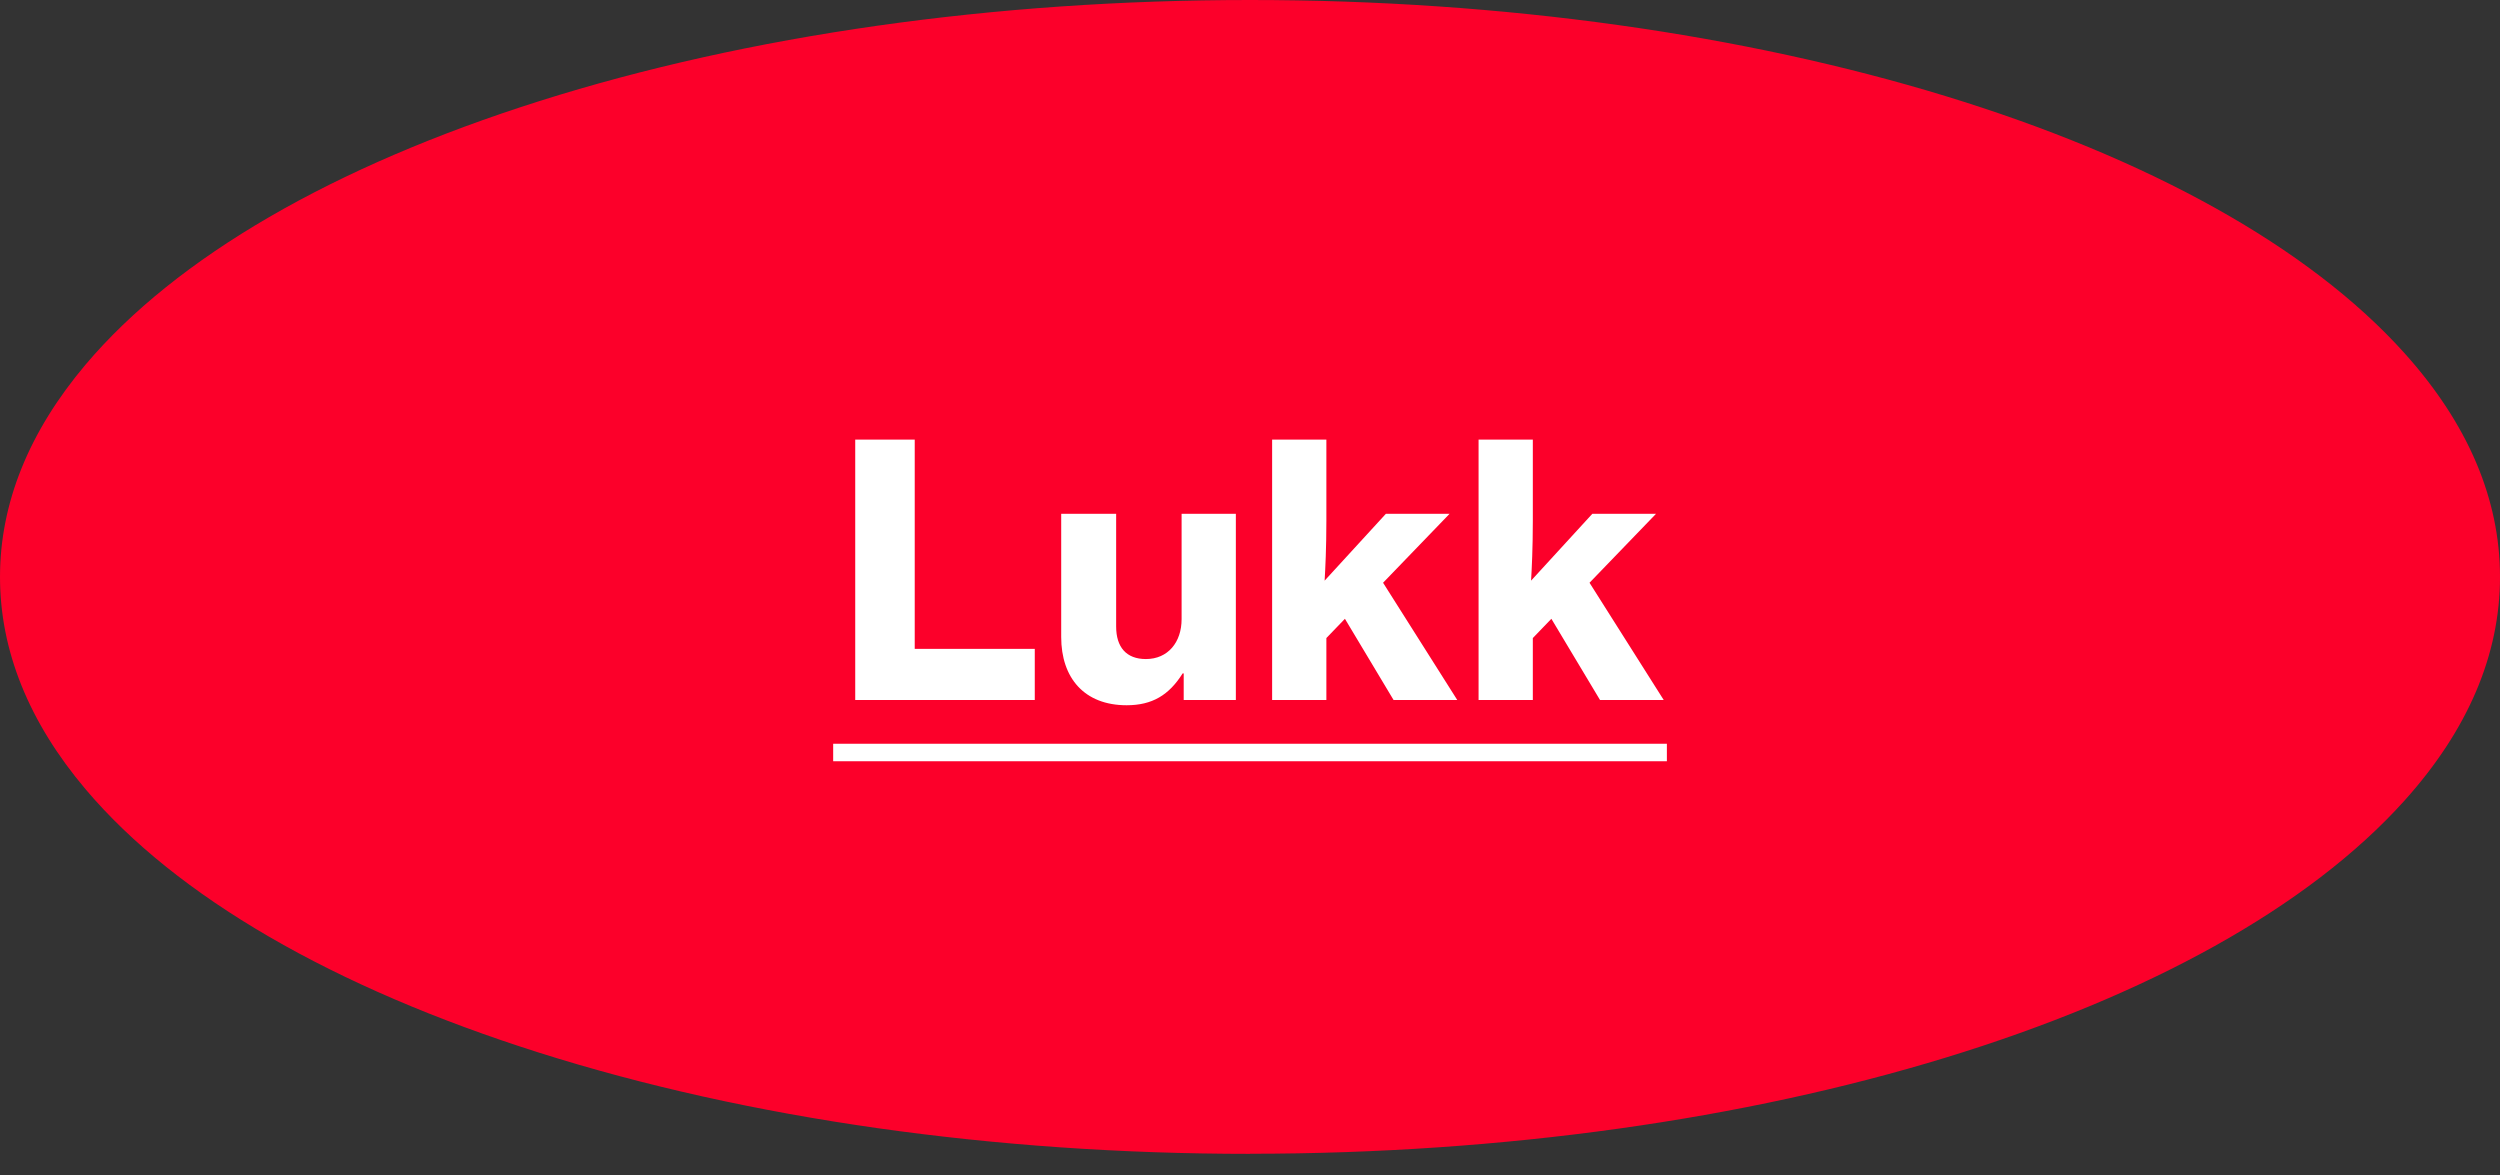
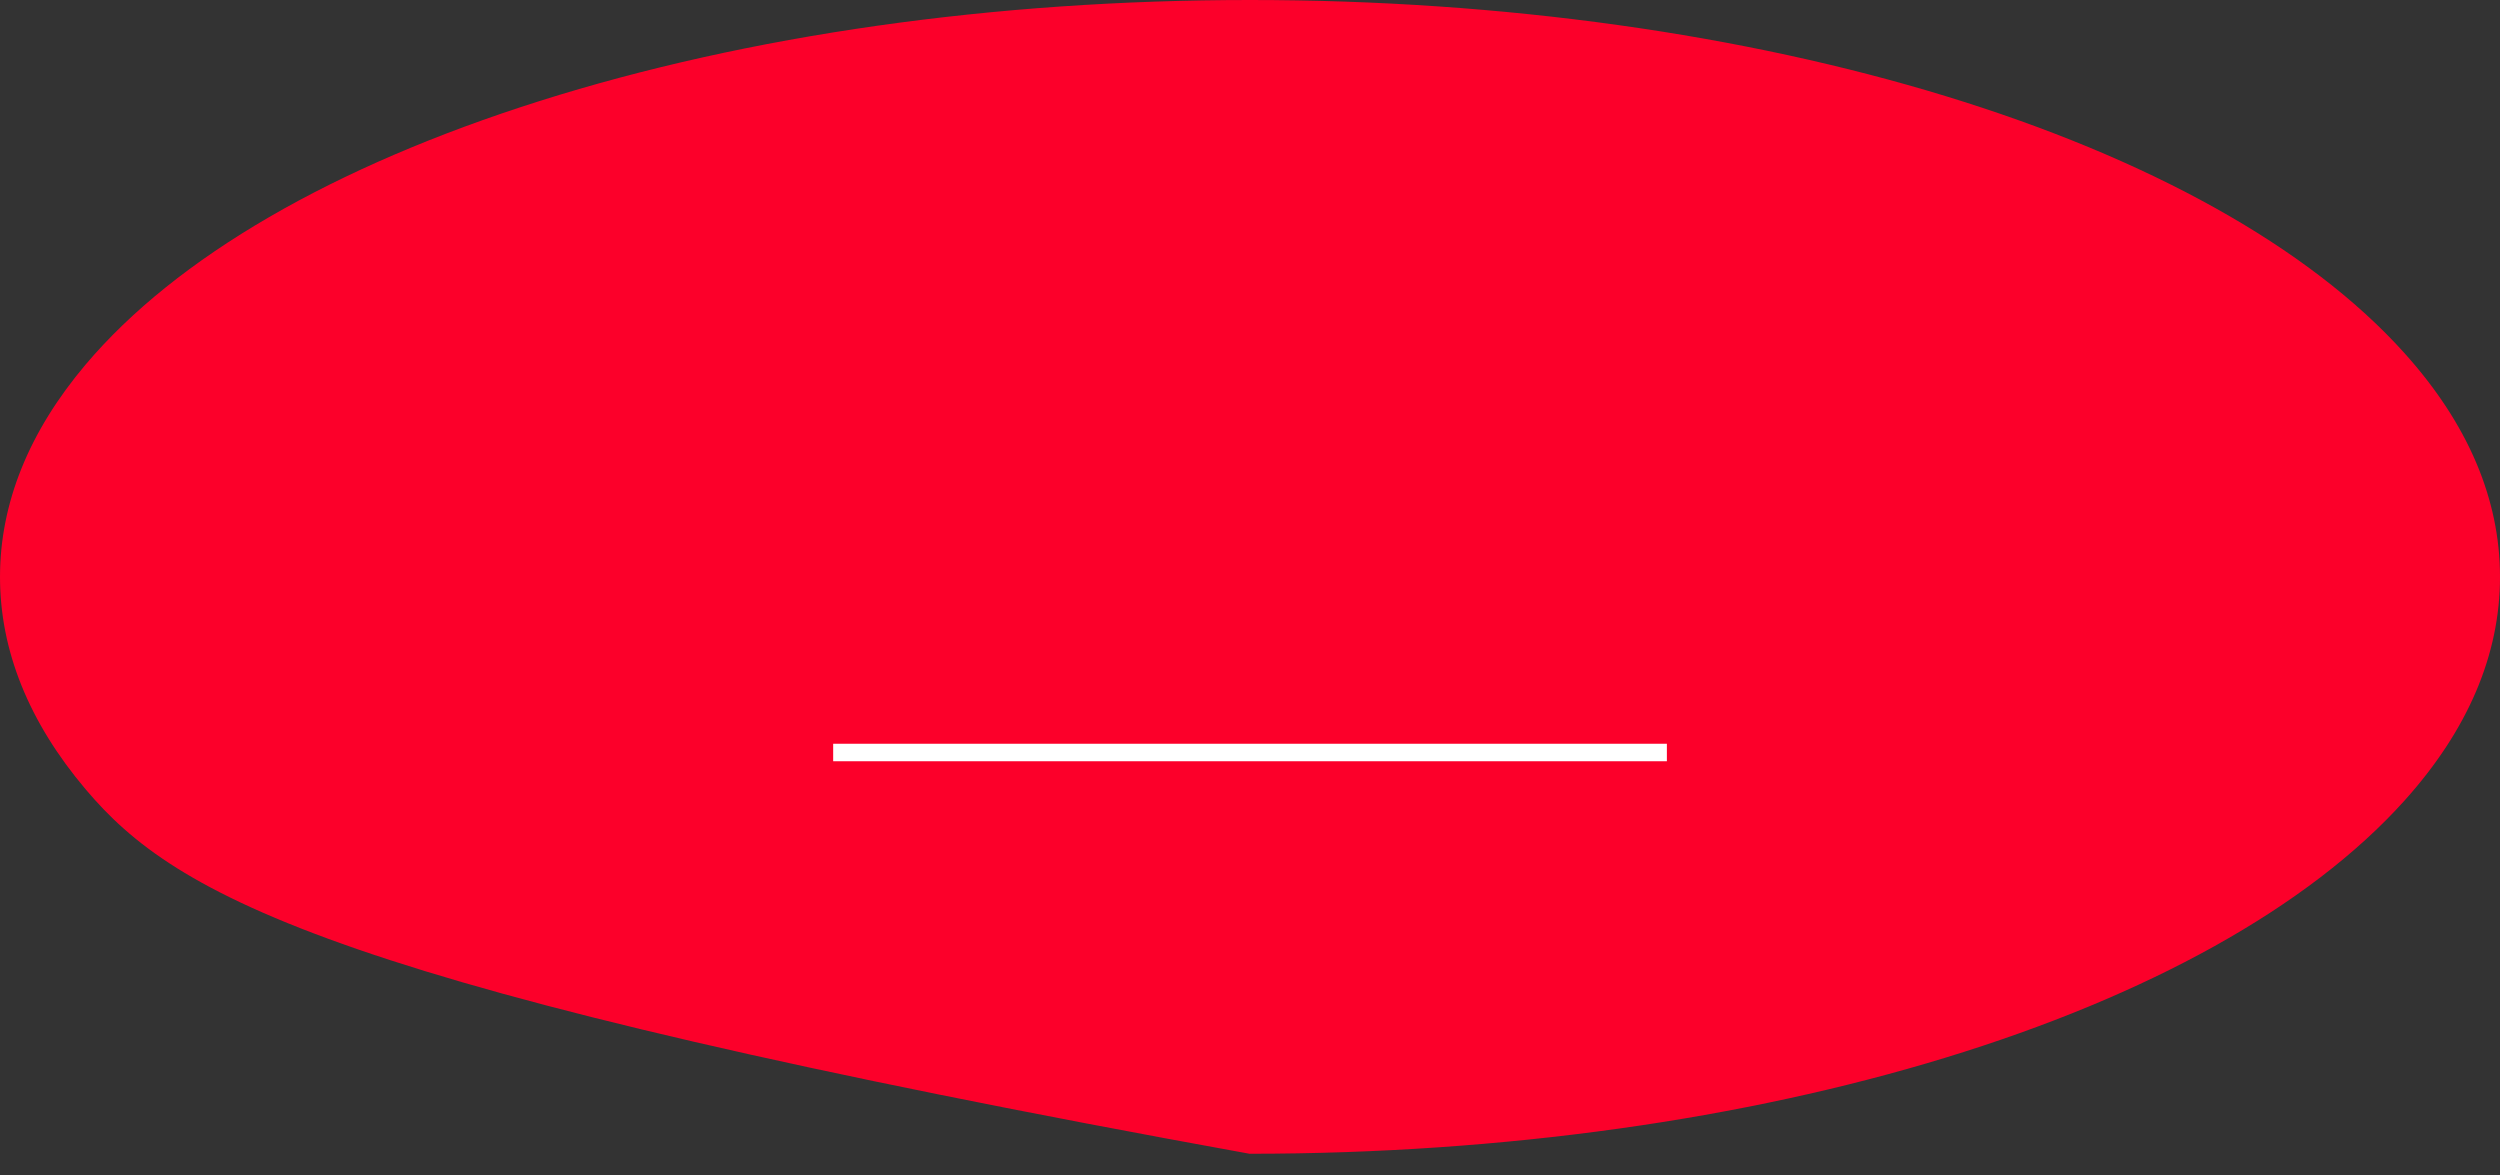
<svg xmlns="http://www.w3.org/2000/svg" width="100" height="47" viewBox="0 0 100 47" fill="none">
  <rect x="0" y="0" width="100" height="47" fill="#333333" stroke="none" />
-   <path d="M50 46.154C39.769 46.154 29.942 44.756 21.581 42.112C13.324 39.501 7.045 35.855 3.426 31.573C1.153 28.884 0 26.026 0 23.079C0 20.131 1.153 17.273 3.426 14.581C7.045 10.299 13.324 6.653 21.581 4.042C29.942 1.398 39.769 0 50 0C70.347 0 88.476 5.547 96.186 14.133C98.718 16.951 100 19.961 100 23.075C100 26.189 98.718 29.199 96.186 32.017C88.476 40.603 70.347 46.15 50 46.15V46.154Z" fill="#FC002A" />
-   <path d="M34.209 28V17.584H36.589V25.956H41.391V28H34.209ZM49.434 28H47.348V26.936H47.306C46.76 27.804 46.088 28.21 45.066 28.21C43.372 28.21 42.448 27.118 42.448 25.48V20.552H44.646V25.06C44.646 25.886 45.052 26.362 45.836 26.362C46.718 26.362 47.264 25.69 47.264 24.766V20.552H49.434V28ZM55.743 28L53.797 24.752L53.055 25.522V28H50.885V17.584H53.055V20.832C53.055 21.924 53.013 22.75 52.985 23.226L55.435 20.552H57.983L55.323 23.31L58.291 28H55.743ZM64.001 28L62.055 24.752L61.313 25.522V28H59.143V17.584H61.313V20.832C61.313 21.924 61.271 22.75 61.243 23.226L63.693 20.552H66.241L63.581 23.31L66.549 28H64.001Z" fill="white" />
+   <path d="M50 46.154C13.324 39.501 7.045 35.855 3.426 31.573C1.153 28.884 0 26.026 0 23.079C0 20.131 1.153 17.273 3.426 14.581C7.045 10.299 13.324 6.653 21.581 4.042C29.942 1.398 39.769 0 50 0C70.347 0 88.476 5.547 96.186 14.133C98.718 16.951 100 19.961 100 23.075C100 26.189 98.718 29.199 96.186 32.017C88.476 40.603 70.347 46.15 50 46.15V46.154Z" fill="#FC002A" />
  <path d="M33.327 29.75H66.675V30.45H33.327V29.75Z" fill="white" />
</svg>